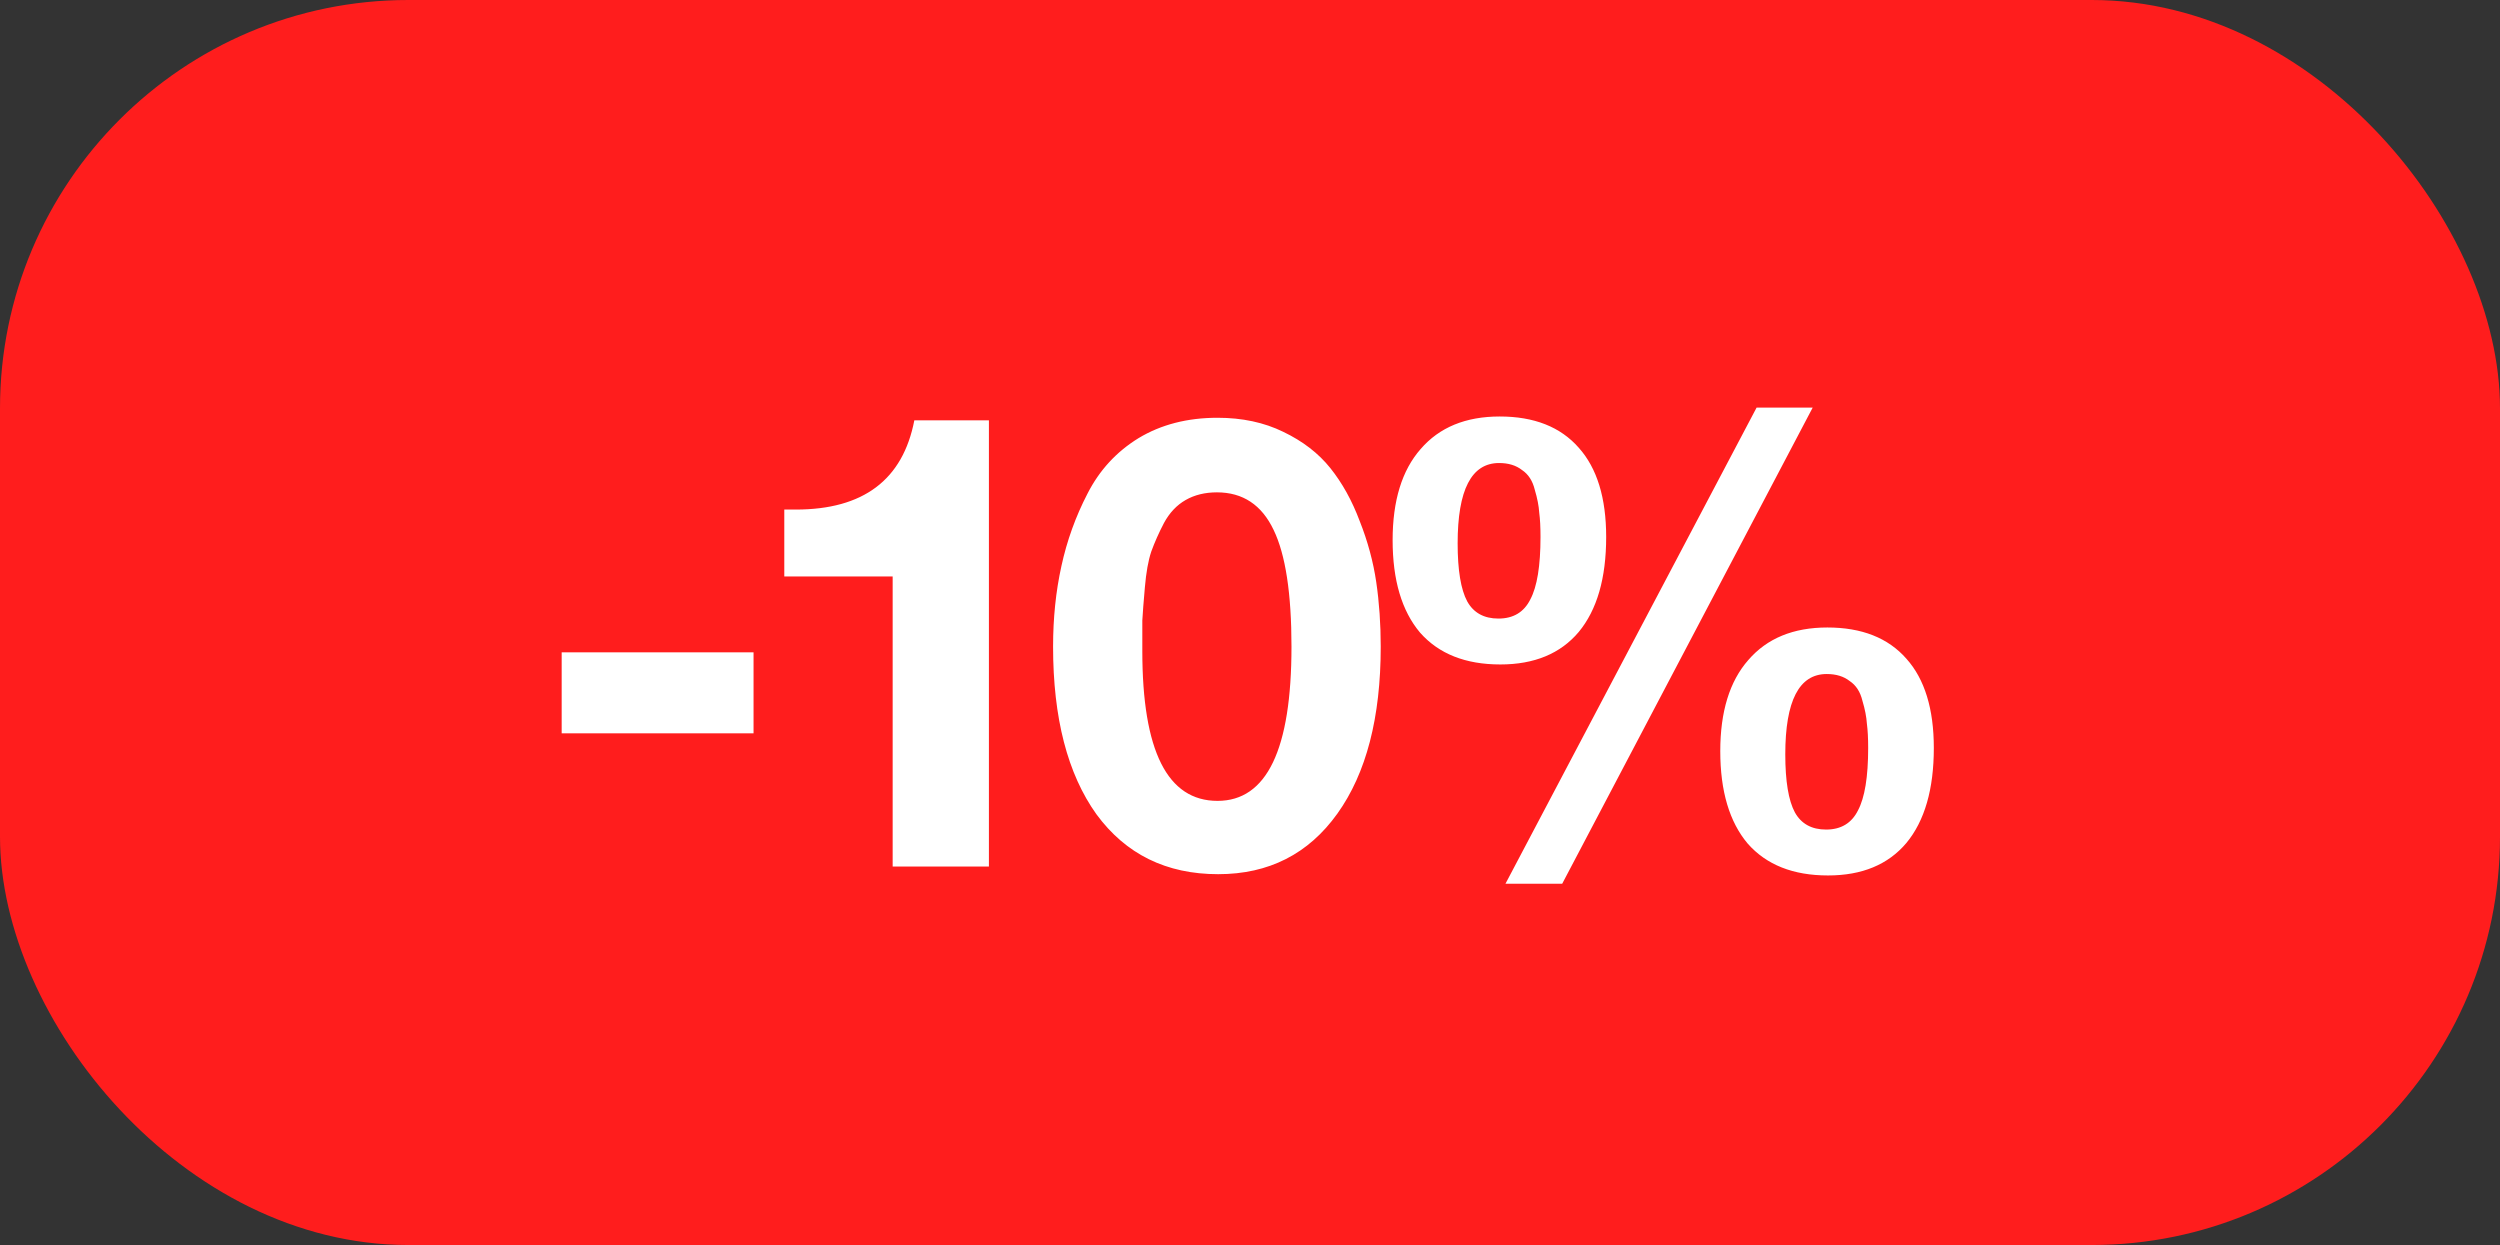
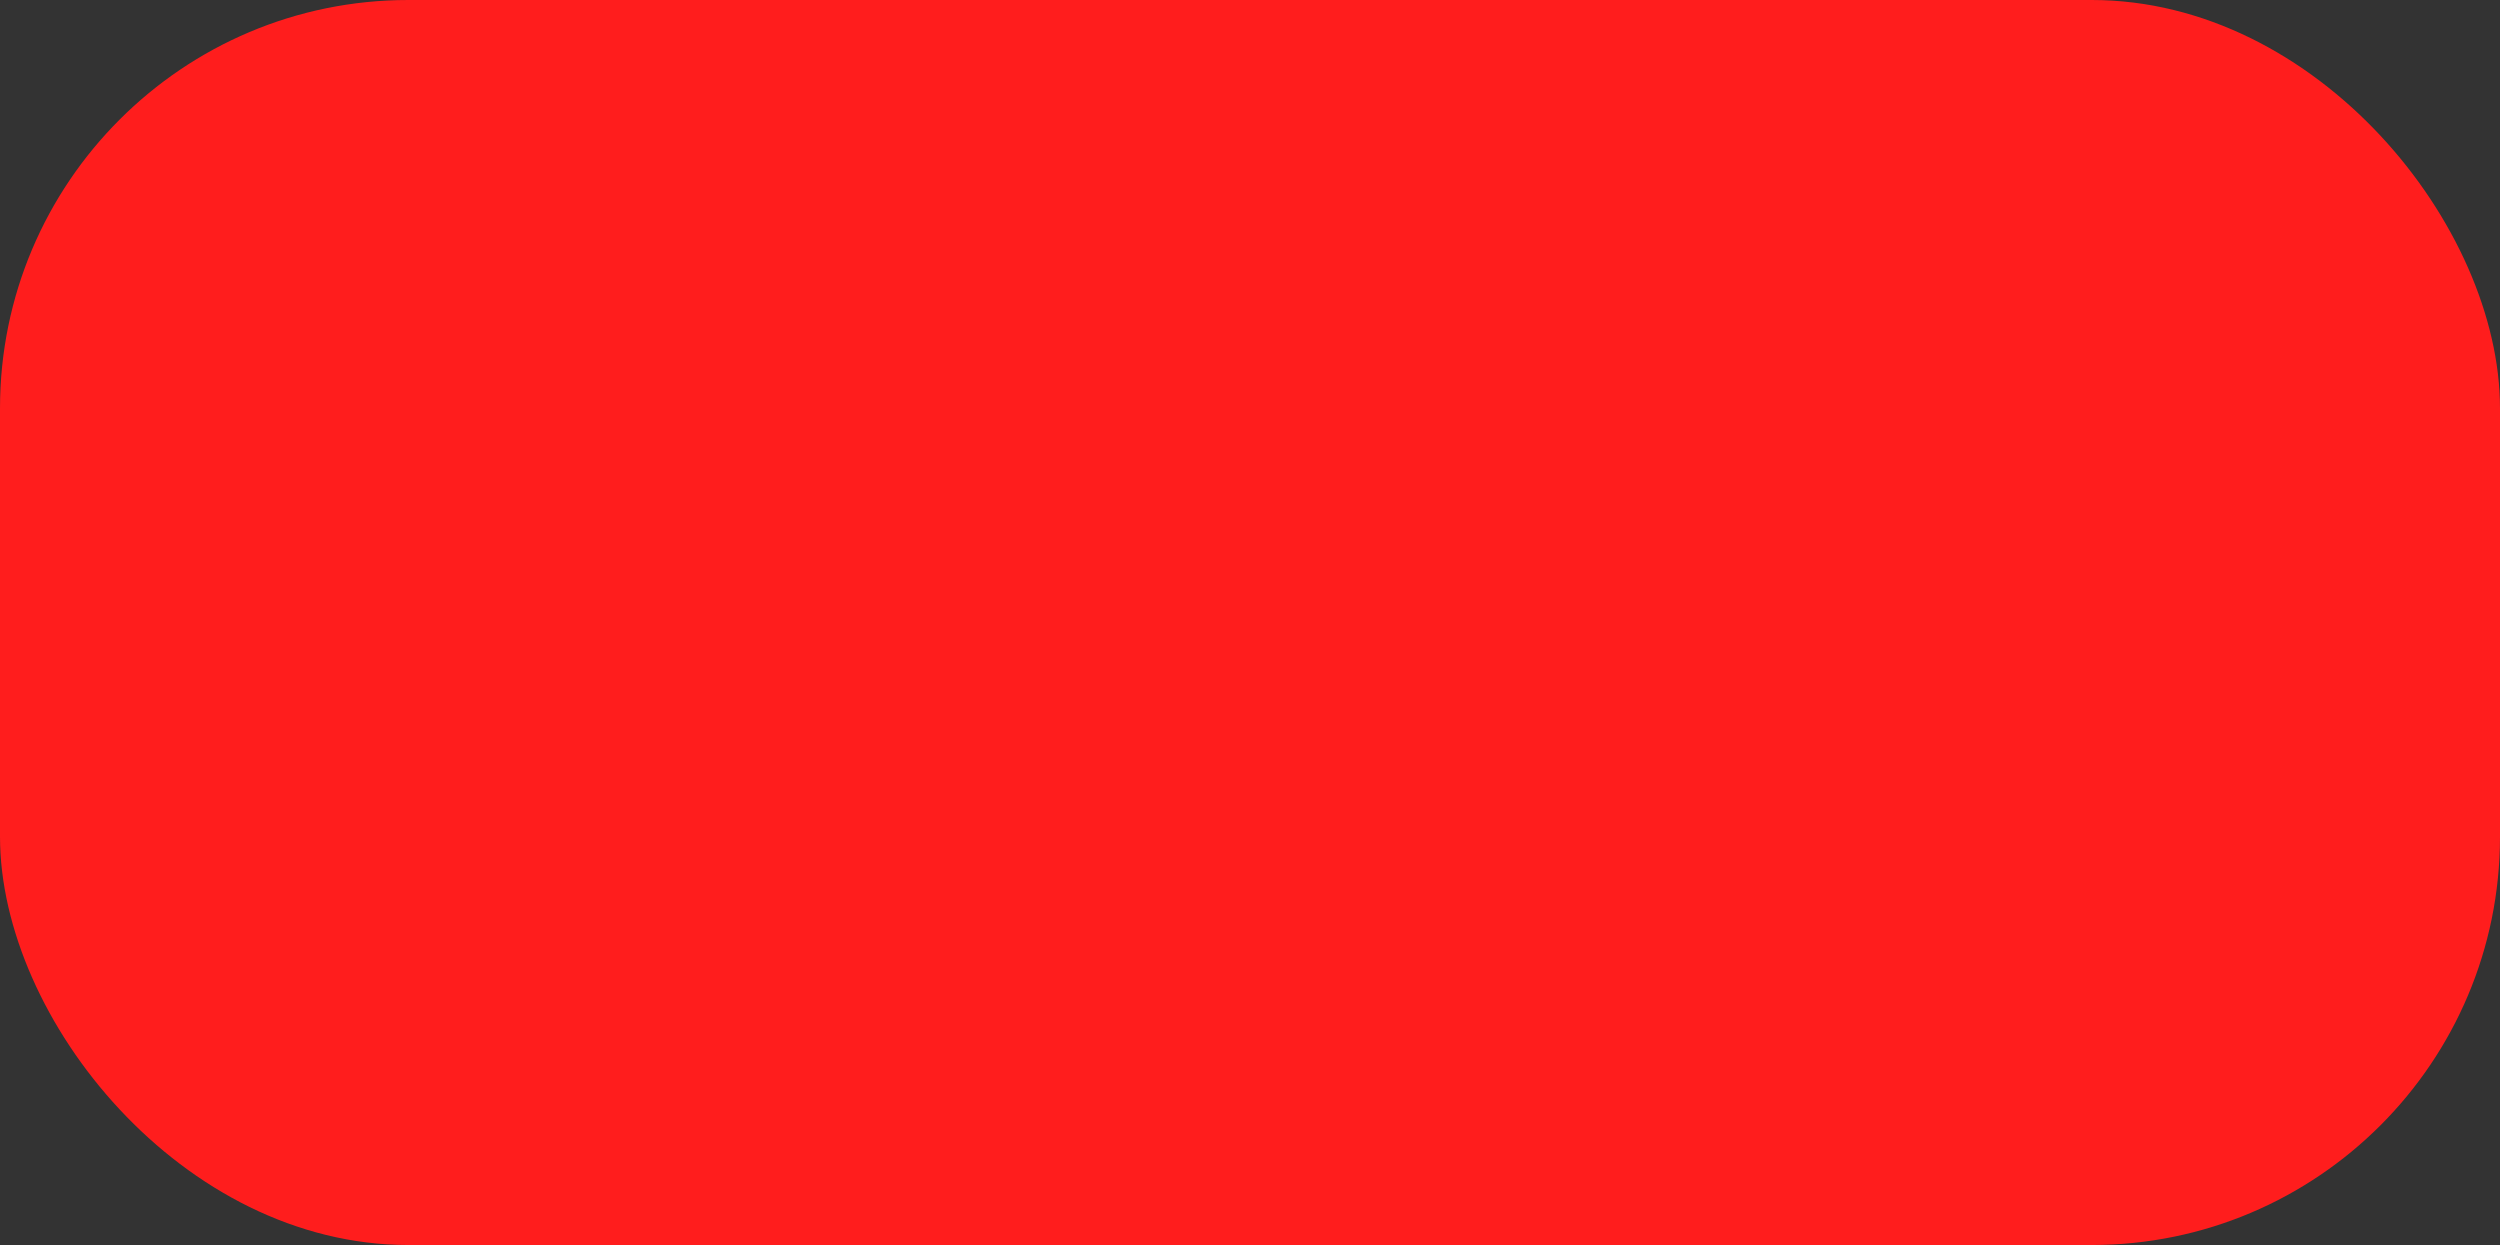
<svg xmlns="http://www.w3.org/2000/svg" width="251" height="125" viewBox="0 0 251 125" fill="none">
  <rect x="0" y="0" width="251" height="125" fill="#333333" stroke="none" />
  <rect width="251" height="125" rx="41" fill="#FF1D1D" />
-   <path d="M75.656 65.496V73.624H56.392V65.496H75.656ZM99.287 42.2V87H89.623V57.88H78.743V51.16H79.894C86.678 51.16 90.647 48.173 91.799 42.2H99.287ZM122.241 41.944C124.716 41.944 126.913 42.413 128.833 43.352C130.796 44.291 132.374 45.507 133.569 47C134.764 48.493 135.745 50.264 136.513 52.312C137.324 54.36 137.878 56.408 138.177 58.456C138.476 60.504 138.625 62.659 138.625 64.92C138.625 72.045 137.174 77.635 134.273 81.688C131.372 85.741 127.382 87.768 122.305 87.768C117.1 87.768 113.025 85.763 110.081 81.752C107.18 77.699 105.729 72.088 105.729 64.92C105.729 62.061 106.006 59.373 106.561 56.856C107.116 54.296 107.99 51.864 109.185 49.56C110.38 47.213 112.086 45.357 114.305 43.992C116.566 42.627 119.212 41.944 122.241 41.944ZM122.177 49.432C120.982 49.432 119.937 49.688 119.041 50.2C118.145 50.712 117.42 51.48 116.865 52.504C116.353 53.485 115.926 54.445 115.585 55.384C115.286 56.28 115.073 57.475 114.945 58.968C114.817 60.419 114.732 61.528 114.689 62.296C114.689 63.064 114.689 64.088 114.689 65.368C114.689 75.395 117.206 80.408 122.241 80.408C127.19 80.408 129.665 75.245 129.665 64.92C129.665 59.587 129.068 55.683 127.873 53.208C126.678 50.691 124.78 49.432 122.177 49.432ZM181.996 40.92L156.844 88.728H151.148L176.364 40.92H181.996ZM150.571 41.816C154.028 41.816 156.673 42.861 158.507 44.952C160.342 47 161.26 49.987 161.26 53.912C161.26 58.051 160.342 61.229 158.507 63.448C156.673 65.624 154.049 66.712 150.635 66.712C147.137 66.712 144.449 65.645 142.571 63.512C140.737 61.336 139.819 58.243 139.819 54.232C139.819 50.264 140.758 47.213 142.635 45.08C144.513 42.904 147.158 41.816 150.571 41.816ZM150.507 46.488C147.734 46.488 146.347 49.176 146.347 54.552C146.347 57.24 146.667 59.181 147.307 60.376C147.947 61.528 148.993 62.104 150.444 62.104C151.937 62.104 153.003 61.464 153.643 60.184C154.326 58.904 154.667 56.813 154.667 53.912C154.667 52.931 154.625 52.12 154.54 51.48C154.497 50.797 154.348 50.029 154.092 49.176C153.878 48.28 153.451 47.619 152.812 47.192C152.214 46.723 151.446 46.488 150.507 46.488ZM183.468 63C186.924 63 189.569 64.045 191.404 66.136C193.238 68.184 194.156 71.171 194.156 75.096C194.156 79.235 193.238 82.413 191.404 84.632C189.569 86.808 186.945 87.896 183.532 87.896C180.033 87.896 177.345 86.829 175.468 84.696C173.633 82.52 172.715 79.427 172.715 75.416C172.715 71.448 173.654 68.397 175.532 66.264C177.409 64.088 180.054 63 183.468 63ZM183.404 67.672C180.63 67.672 179.243 70.36 179.243 75.736C179.243 78.424 179.564 80.365 180.204 81.56C180.844 82.712 181.889 83.288 183.34 83.288C184.833 83.288 185.9 82.648 186.54 81.368C187.222 80.088 187.564 77.997 187.564 75.096C187.564 74.115 187.521 73.304 187.436 72.664C187.393 71.981 187.244 71.213 186.988 70.36C186.774 69.464 186.348 68.803 185.708 68.376C185.11 67.907 184.342 67.672 183.404 67.672Z" fill="white" />
</svg>